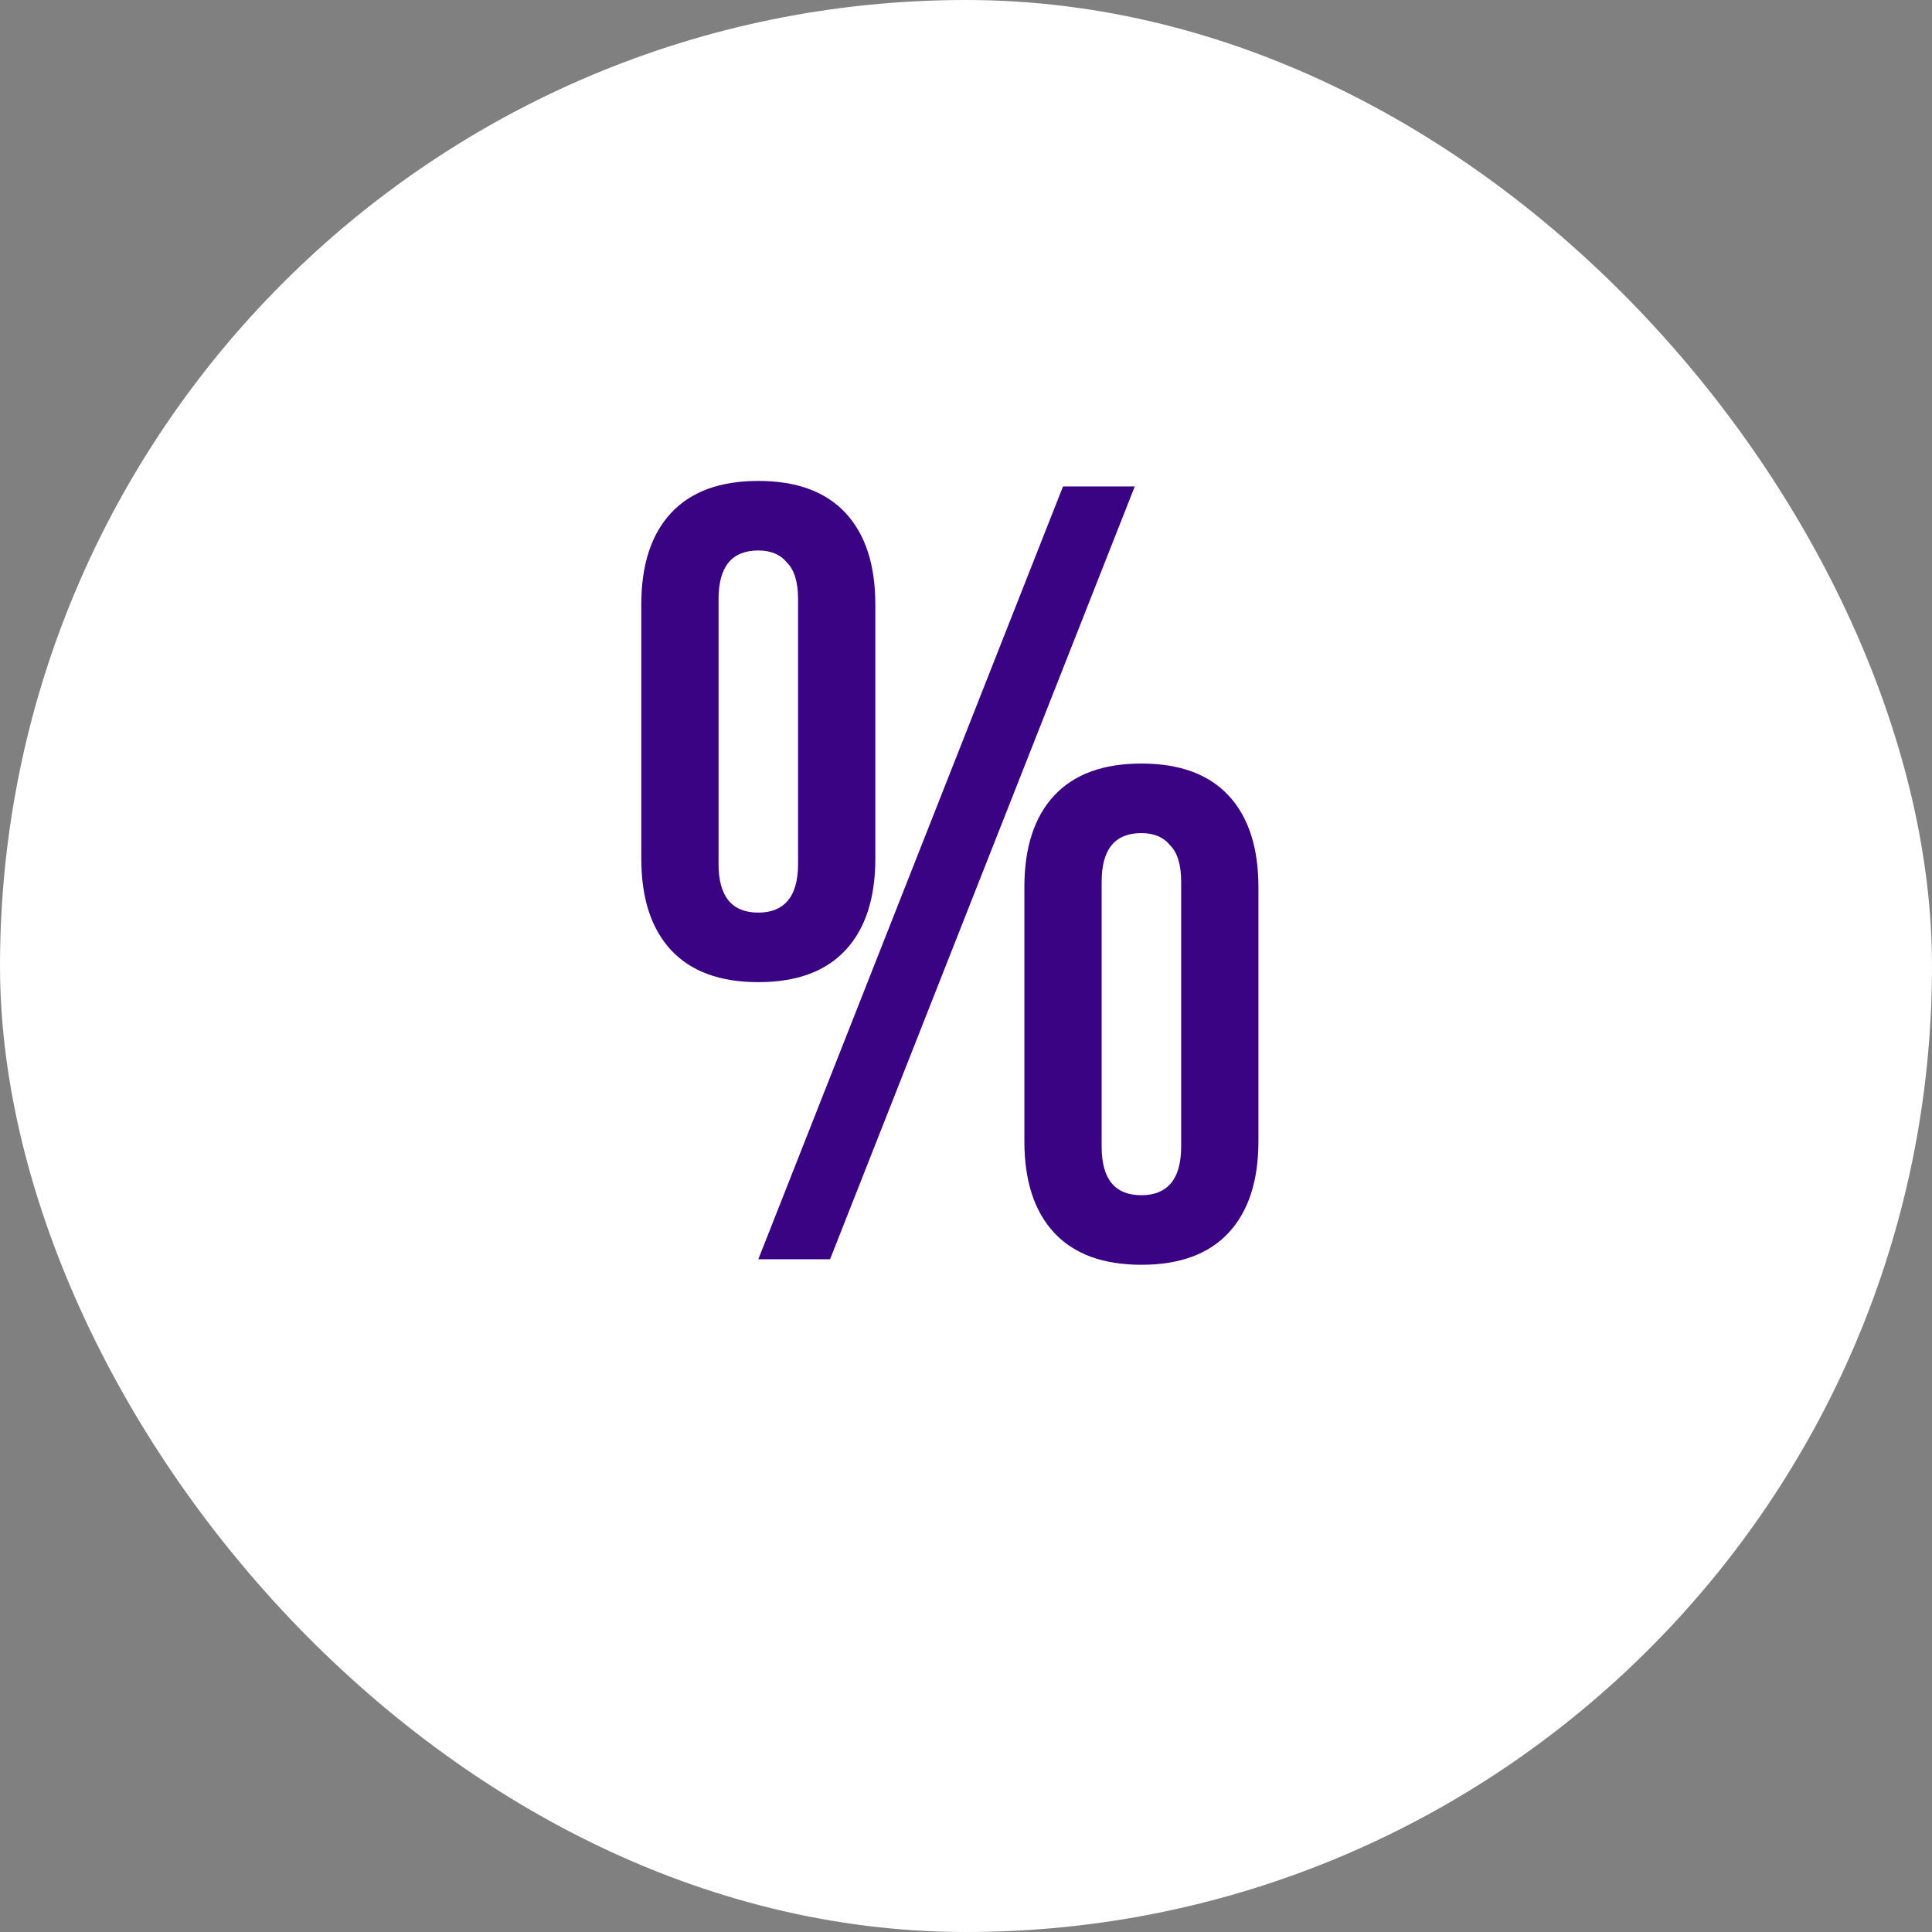
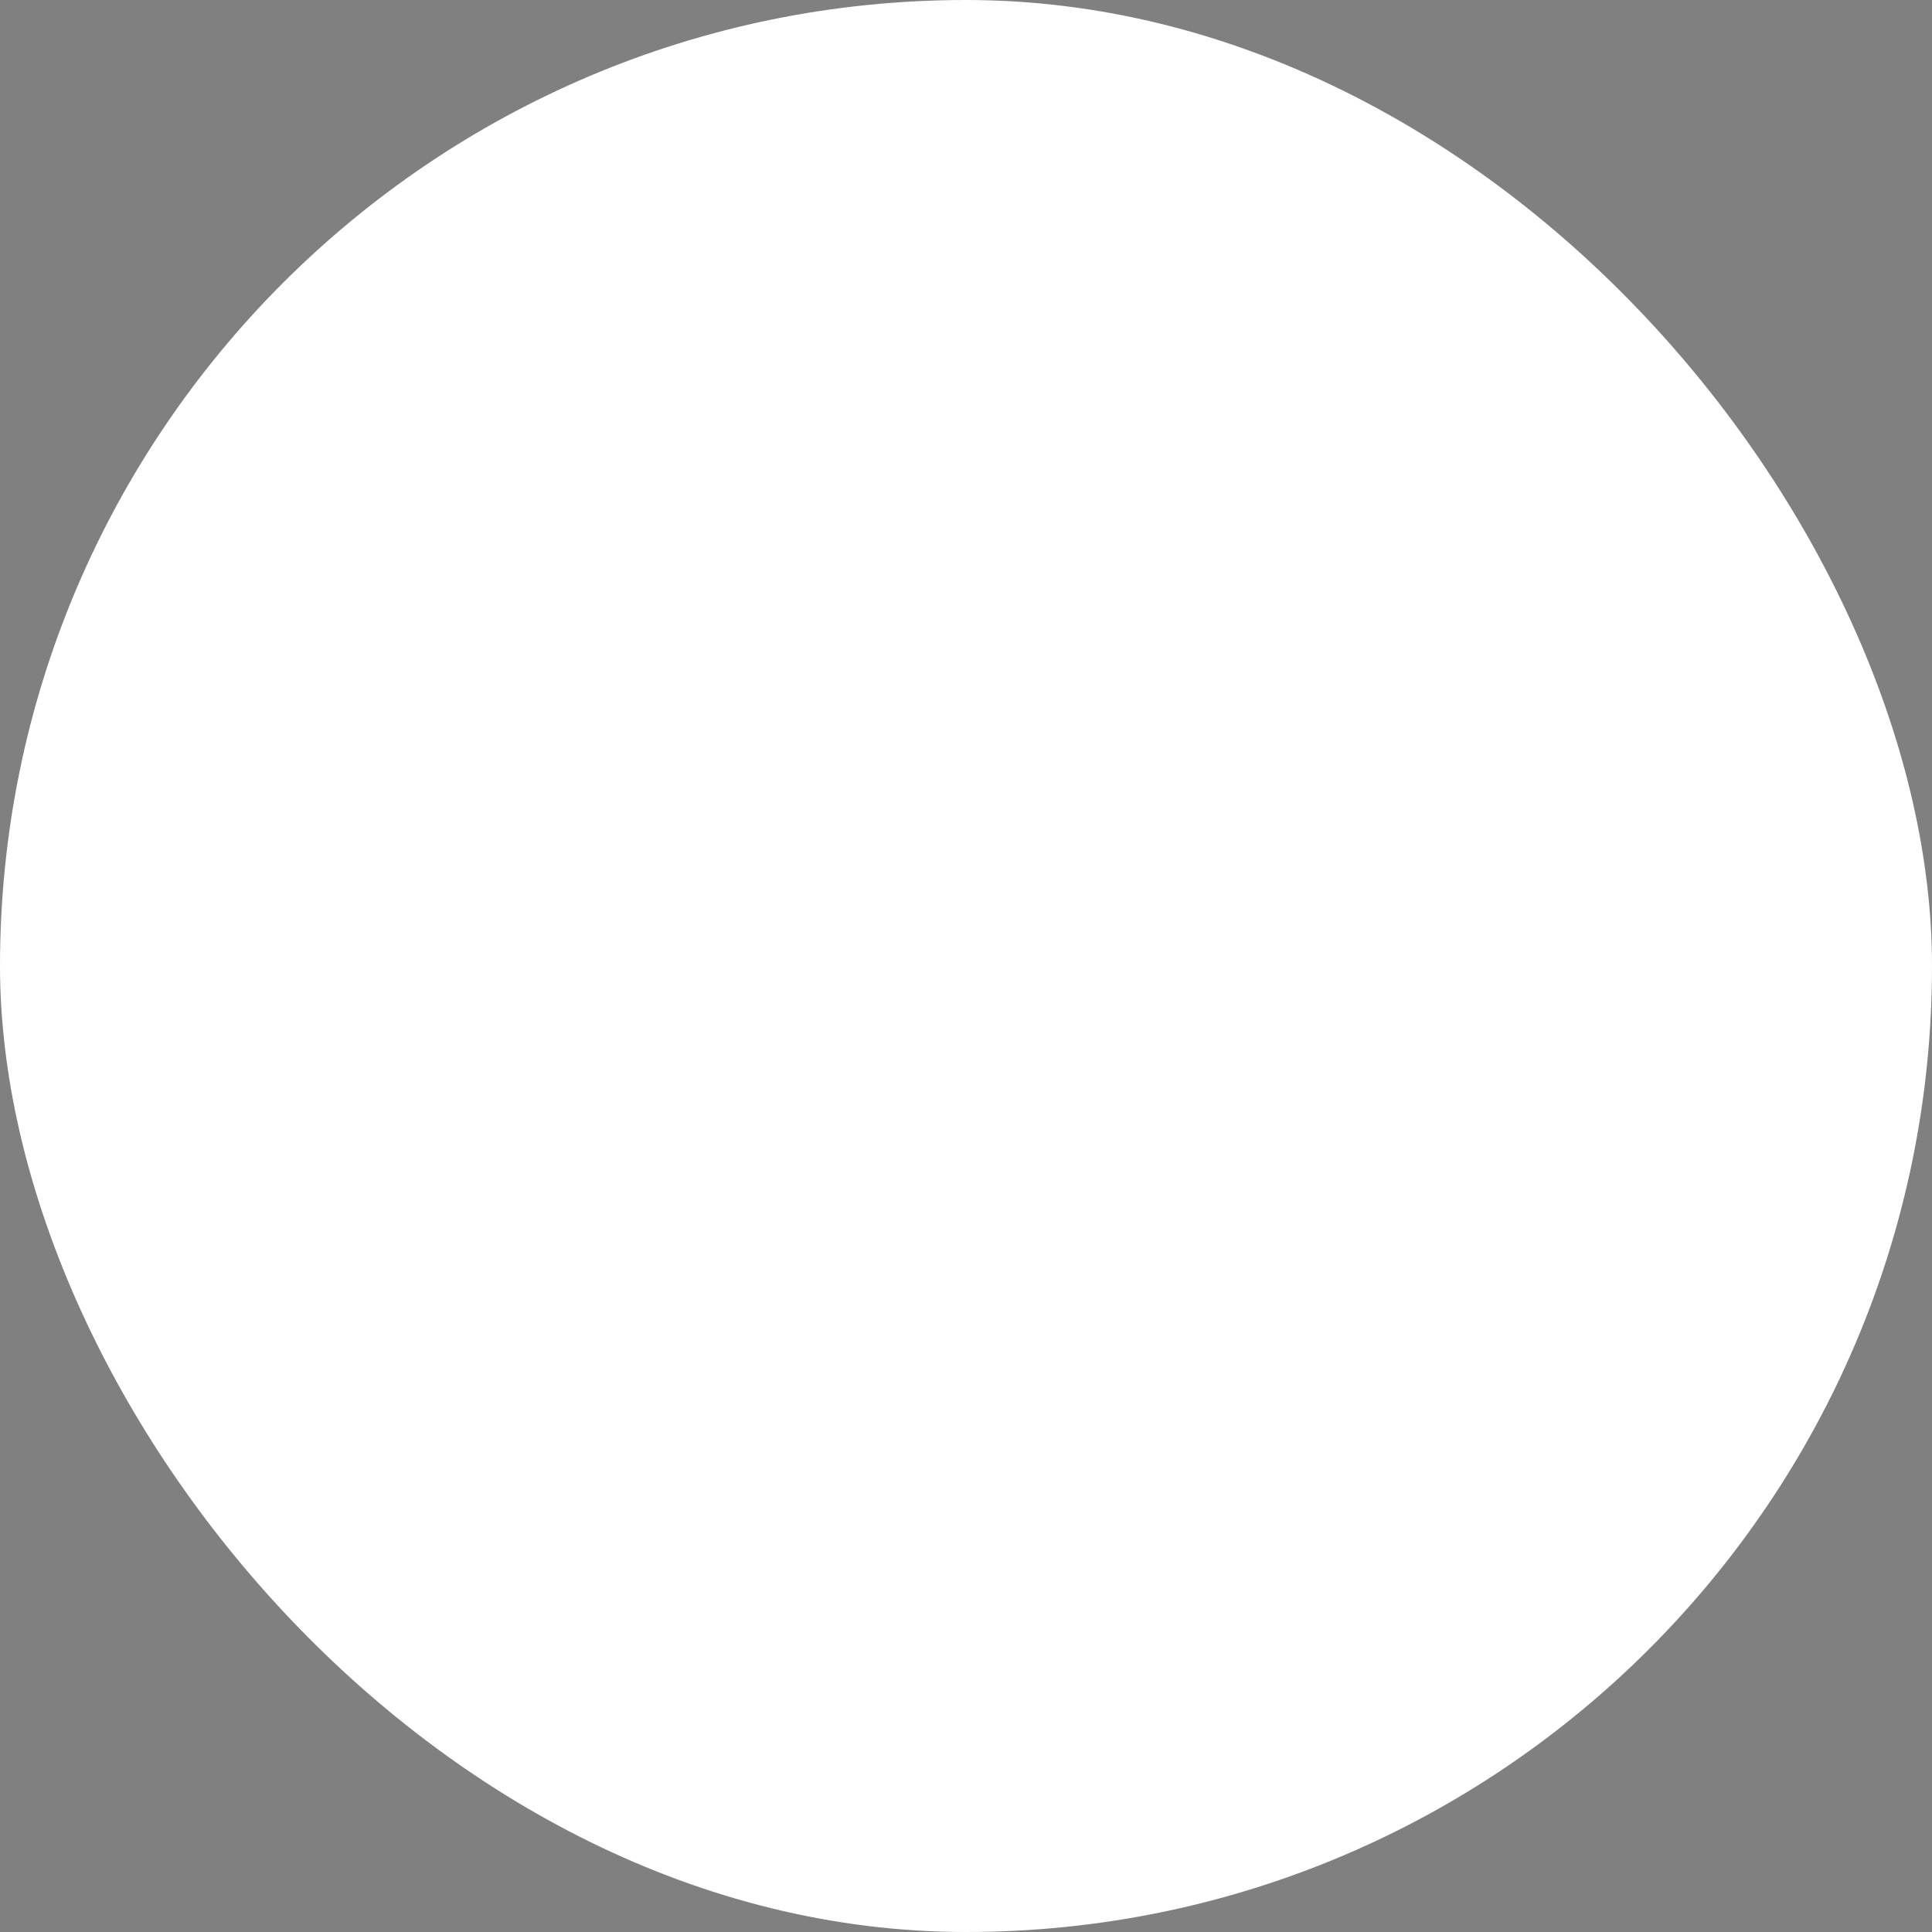
<svg xmlns="http://www.w3.org/2000/svg" width="56" height="56" viewBox="0 0 56 56" fill="none">
  <rect x="0" y="0" width="56" height="56" fill="#808080" stroke="none" />
  <rect width="56" height="56" rx="28" fill="white" />
-   <path d="M20.828 25.044C20.828 25.983 21.212 26.452 21.98 26.452C22.343 26.452 22.62 26.345 22.812 26.132C23.025 25.897 23.132 25.535 23.132 25.044V17.364C23.132 16.873 23.025 16.521 22.812 16.308C22.62 16.073 22.343 15.956 21.98 15.956C21.212 15.956 20.828 16.425 20.828 17.364V25.044ZM18.588 17.524C18.588 16.372 18.876 15.487 19.452 14.868C20.028 14.249 20.871 13.94 21.98 13.94C23.089 13.94 23.932 14.249 24.508 14.868C25.084 15.487 25.372 16.372 25.372 17.524V24.884C25.372 26.036 25.084 26.921 24.508 27.54C23.932 28.159 23.089 28.468 21.98 28.468C20.871 28.468 20.028 28.159 19.452 27.54C18.876 26.921 18.588 26.036 18.588 24.884V17.524ZM30.812 14.1H32.892L24.06 36.5H21.98L30.812 14.1ZM31.932 33.236C31.932 34.175 32.316 34.644 33.084 34.644C33.447 34.644 33.724 34.537 33.916 34.324C34.129 34.089 34.236 33.727 34.236 33.236V25.556C34.236 25.065 34.129 24.713 33.916 24.5C33.724 24.265 33.447 24.148 33.084 24.148C32.316 24.148 31.932 24.617 31.932 25.556V33.236ZM29.692 25.716C29.692 24.564 29.98 23.679 30.556 23.06C31.132 22.441 31.975 22.132 33.084 22.132C34.193 22.132 35.036 22.441 35.612 23.06C36.188 23.679 36.476 24.564 36.476 25.716V33.076C36.476 34.228 36.188 35.113 35.612 35.732C35.036 36.351 34.193 36.66 33.084 36.66C31.975 36.66 31.132 36.351 30.556 35.732C29.98 35.113 29.692 34.228 29.692 33.076V25.716Z" fill="#3A0383" />
</svg>